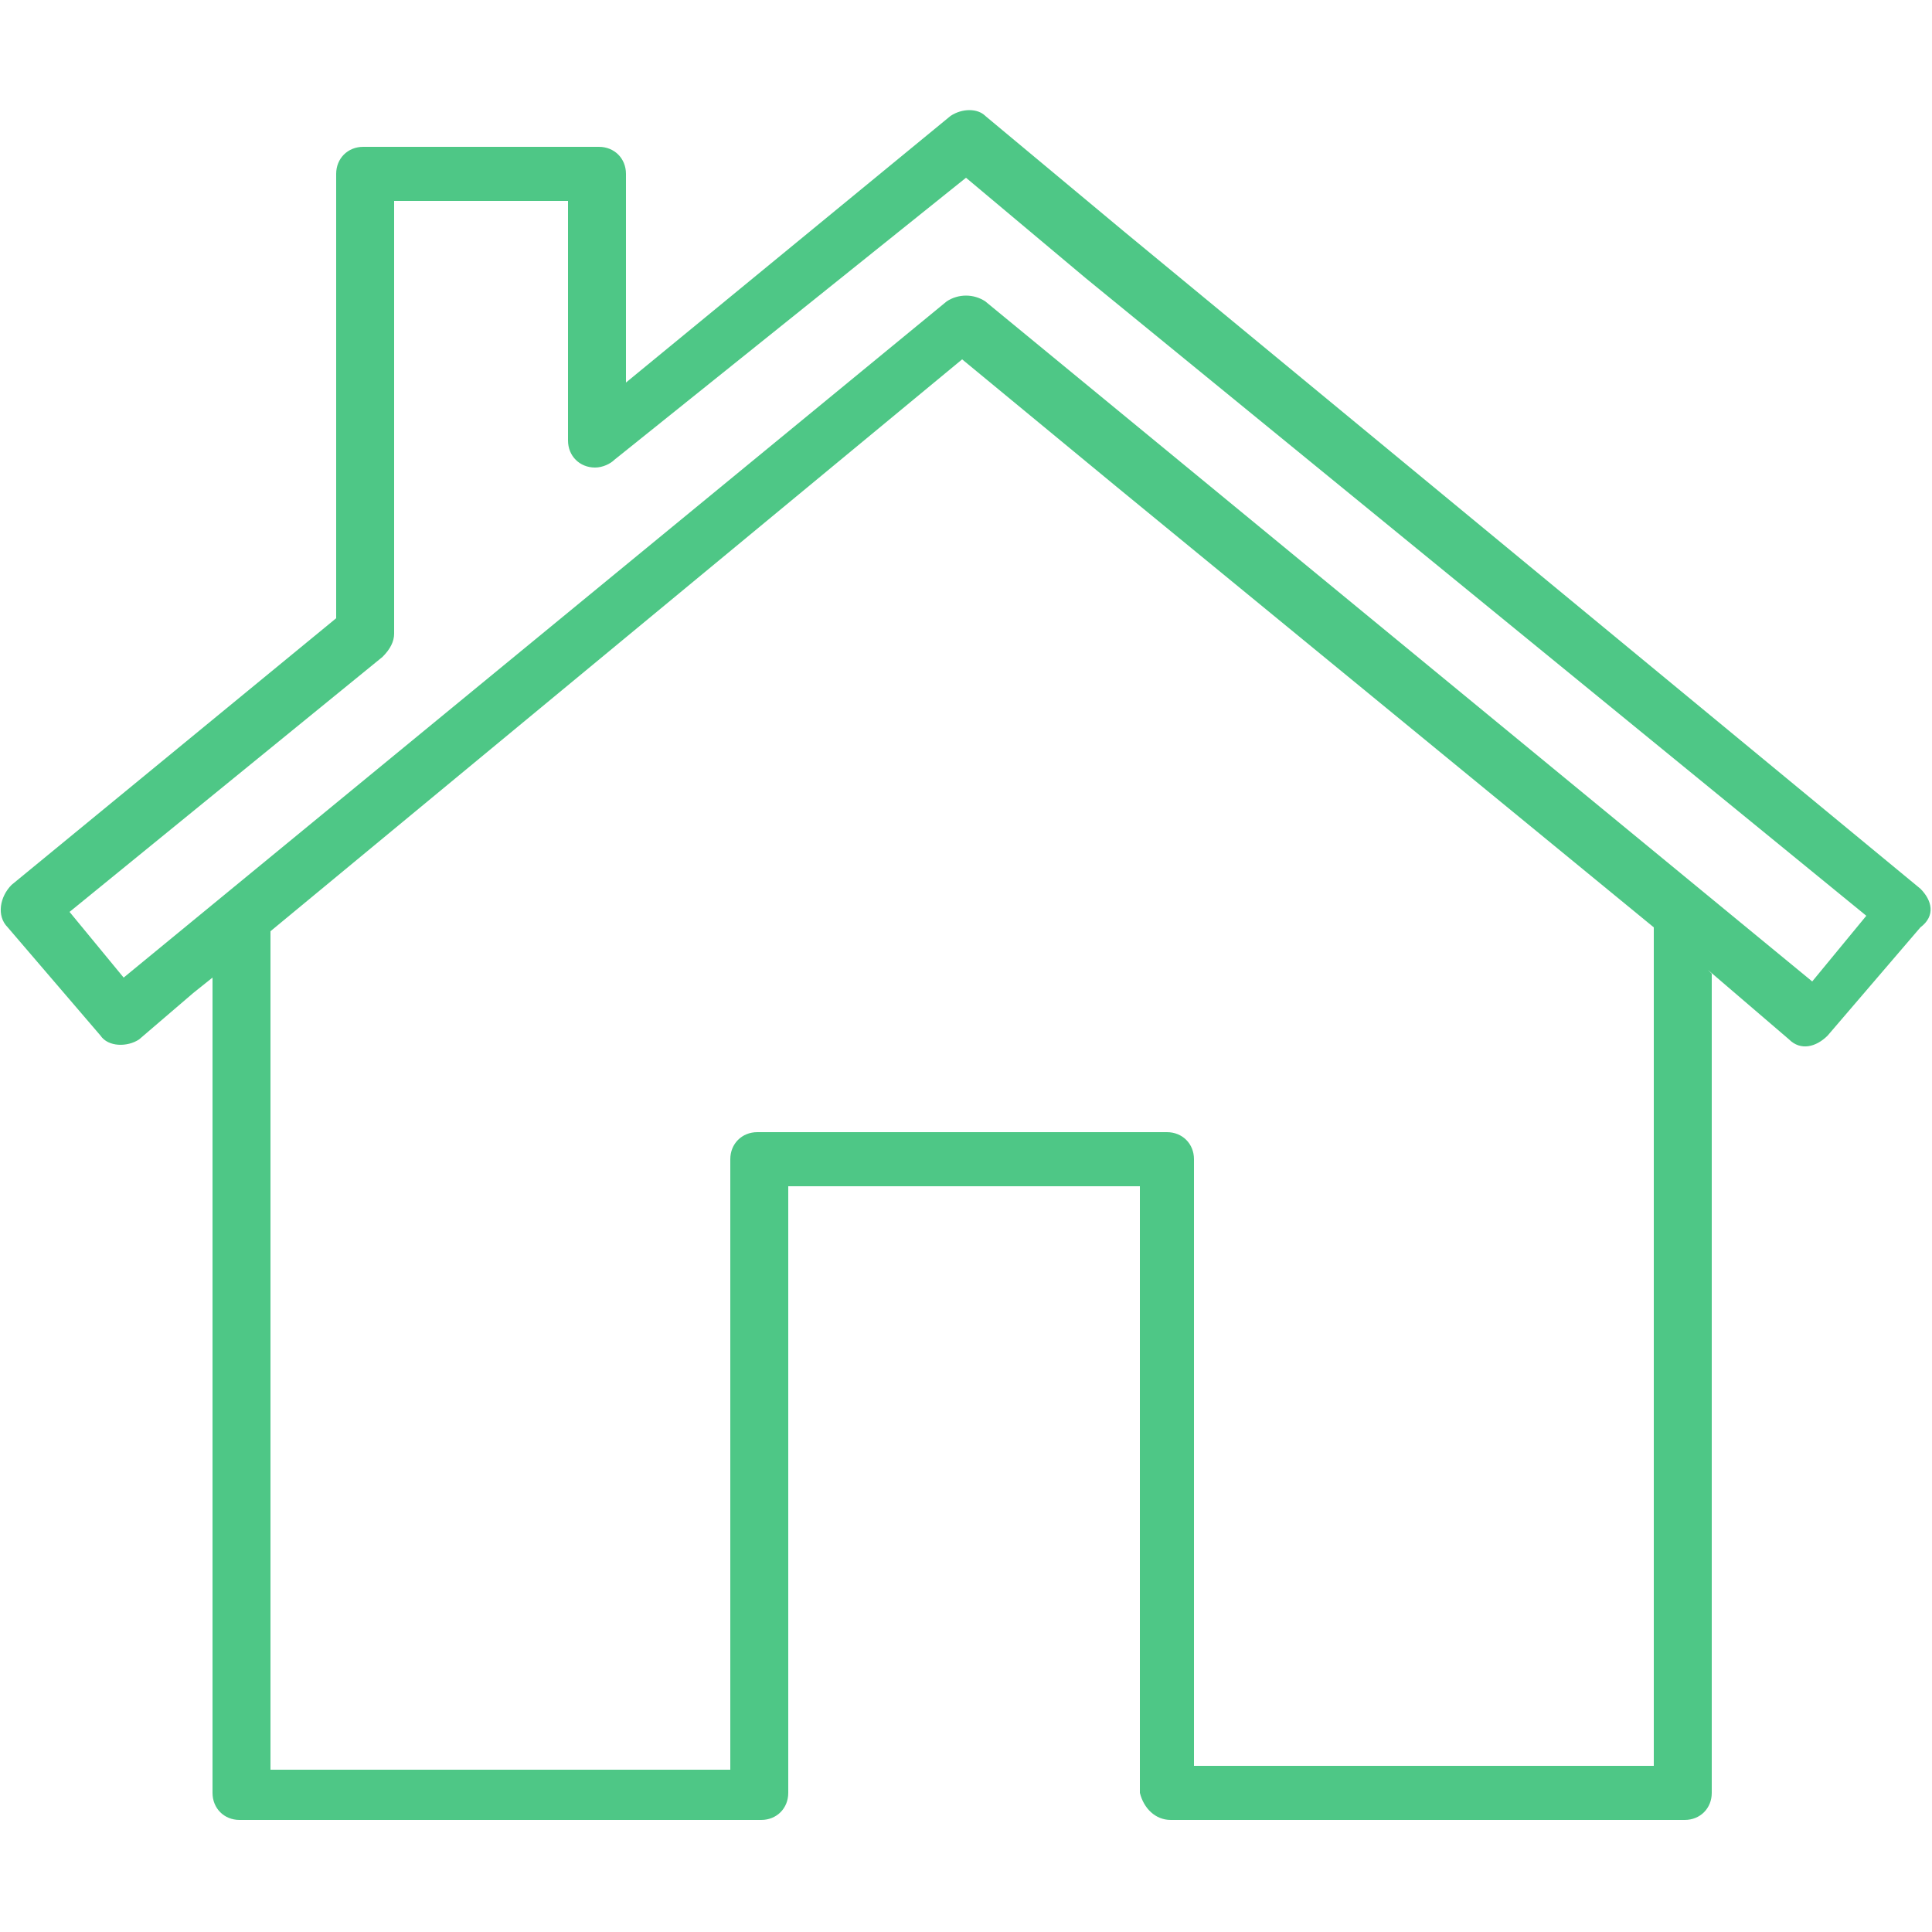
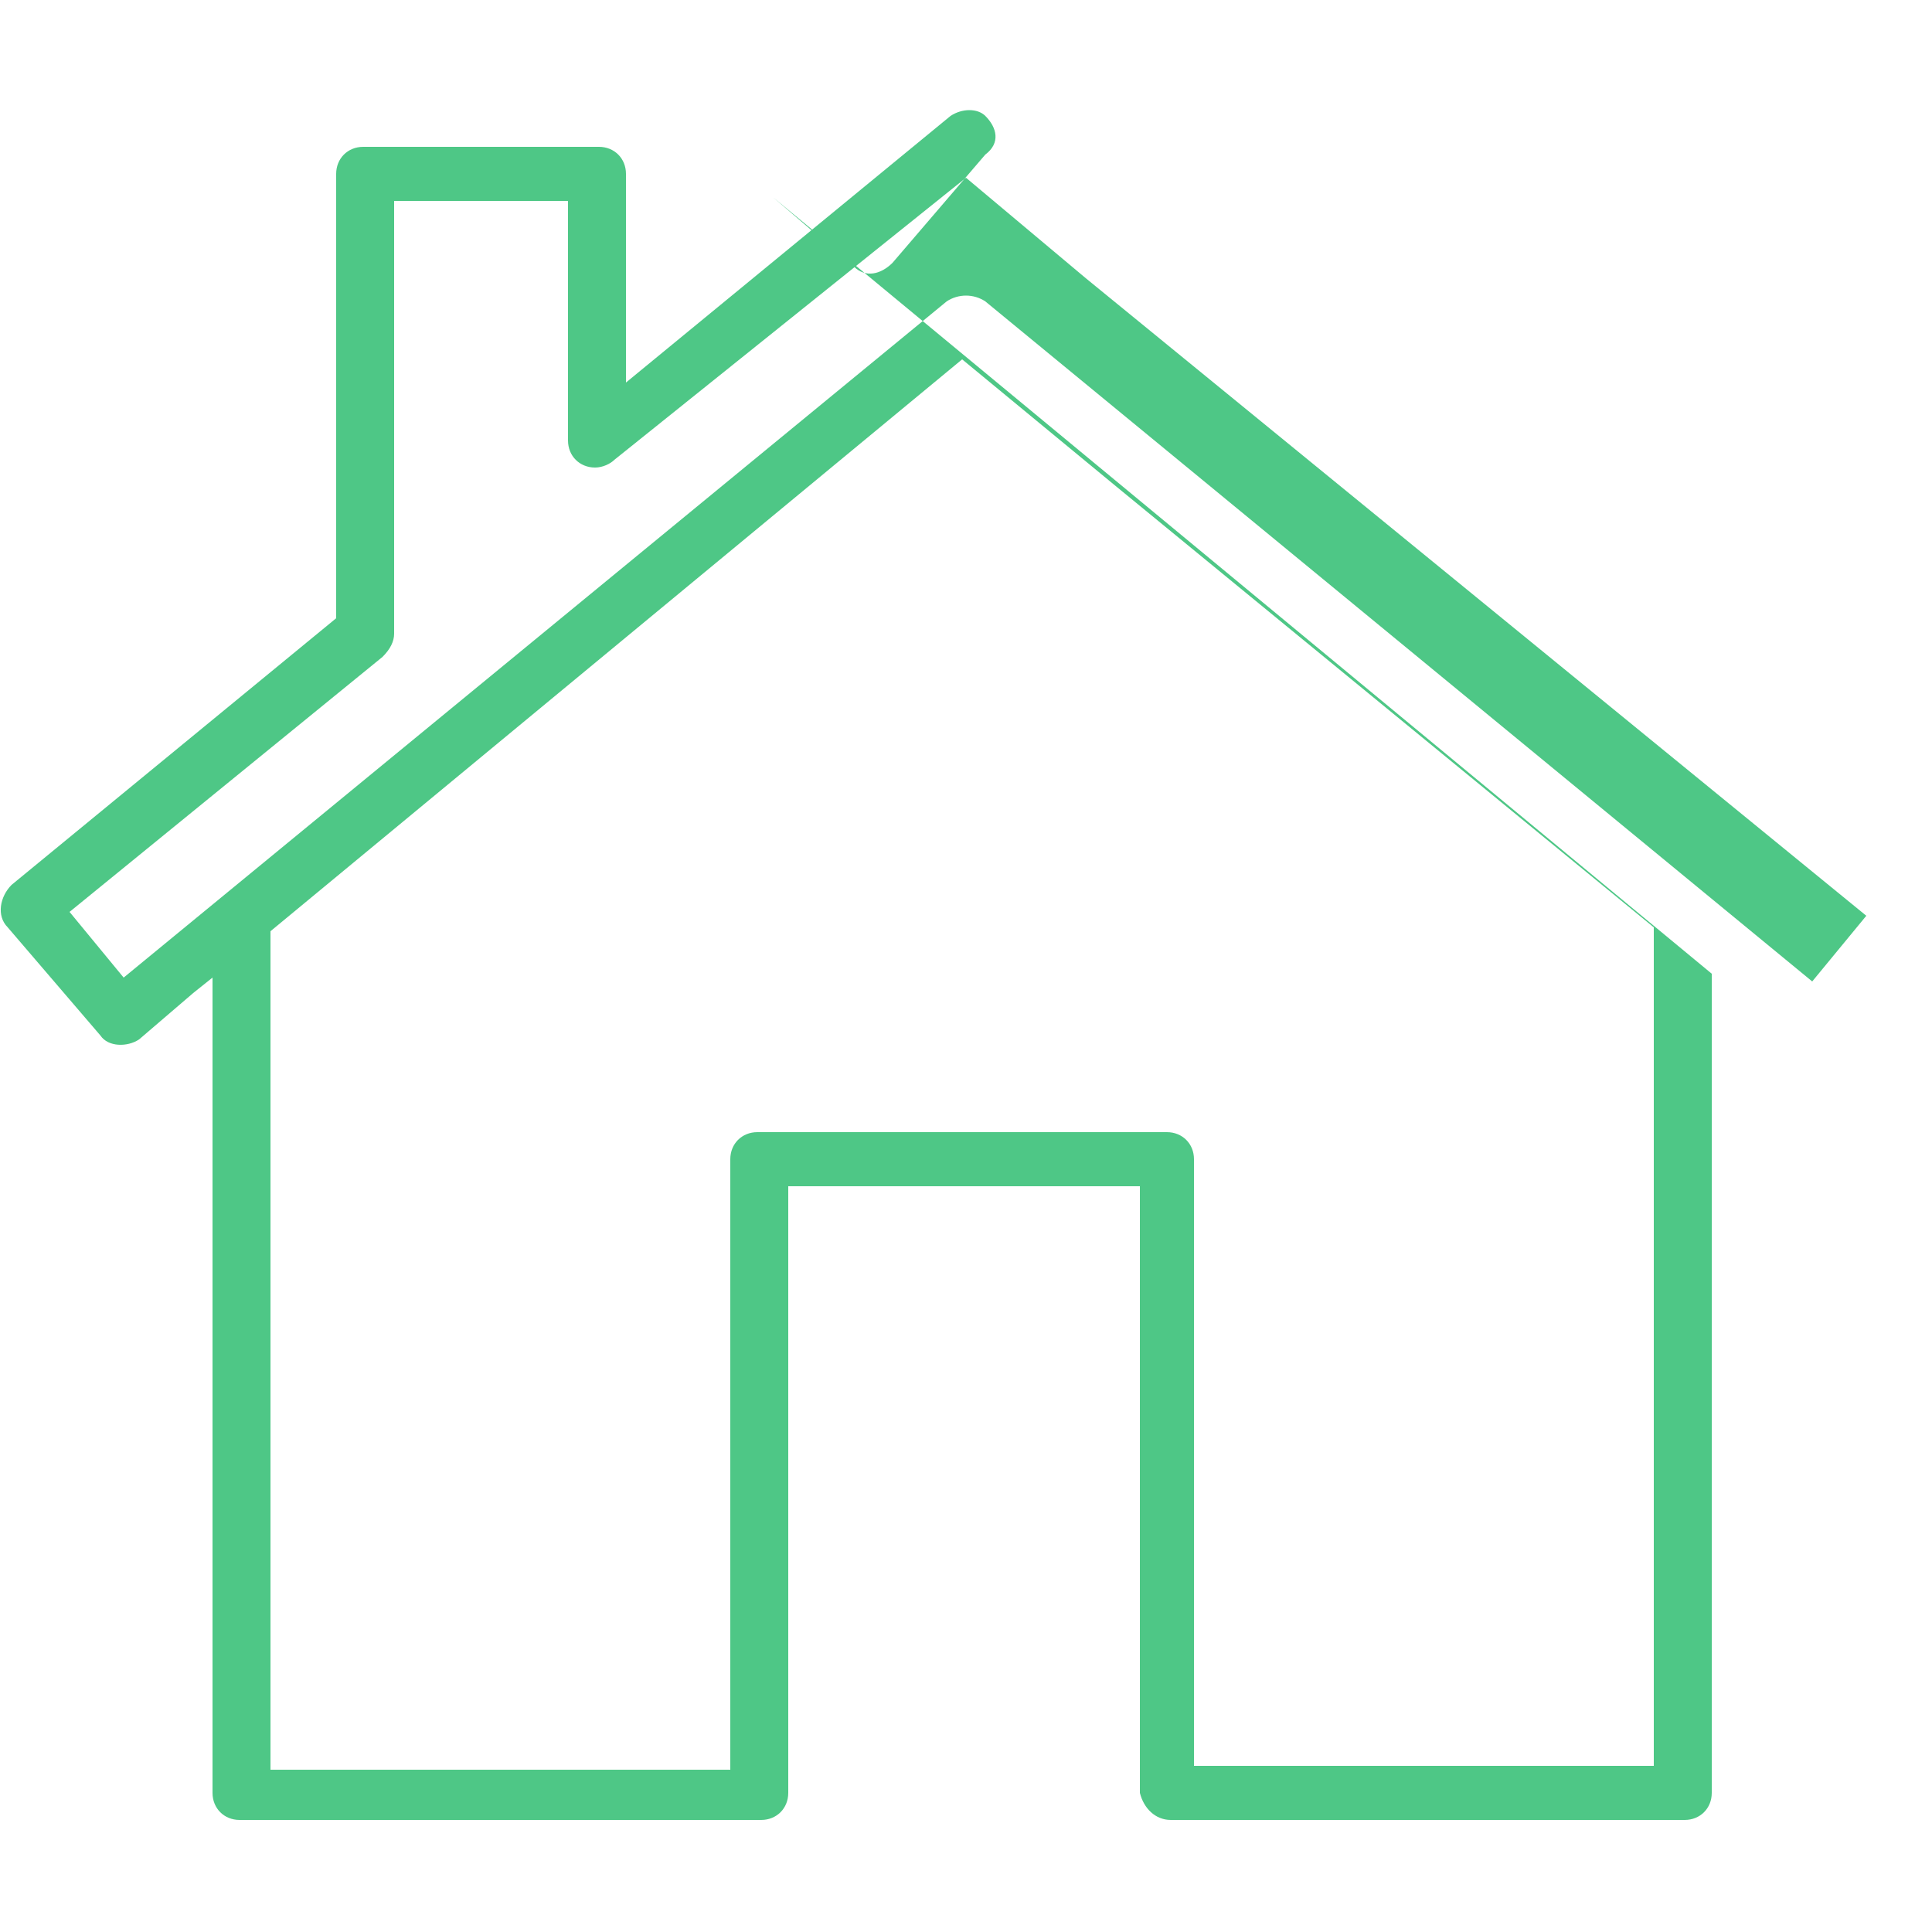
<svg xmlns="http://www.w3.org/2000/svg" id="bffa824f-fc41-4b02-ad76-5d17c13b925a" viewBox="0 0 50 50">
  <defs>
    <style>      .cls-1 {        fill: #4ec786;        stroke-width: 0px;      }    </style>
  </defs>
-   <path class="cls-1" d="M7,24.1v21.7h11.9v-15.8c0-.4.3-.7.7-.7h10.6c.4,0,.7.3.7.7v15.7h11.9v-21.7l-13.9-11.4-4-3.3L7,24.1ZM44.3,25.2v21.2c0,.4-.3.7-.7.7h-13.3c-.4,0-.7-.3-.8-.7h0v-15.7h-9.1v15.7c0,.4-.3.7-.7.7H6.2c-.4,0-.7-.3-.7-.7v-21.1l-.5.4-1.4,1.2c-.3.2-.8.2-1-.1L.2,24c-.3-.3-.2-.8.1-1.1l8.4-6.9V4.5c0-.4.3-.7.7-.7h6.1c.4,0,.7.3.7.7v5.4l8.4-6.9c.3-.2.7-.2.9,0l3.6,3,20.6,17c.3.3.4.7,0,1h0l-2.4,2.8c-.3.3-.7.4-1,.1l-2.1-1.8h0ZM3.2,25.3L24.5,7.8c.3-.2.7-.2,1,0l4.5,3.7,16.9,13.9,1.4-1.7L28.1,7.2l-3.1-2.6-9.1,7.3c-.1.1-.3.2-.5.2-.4,0-.7-.3-.7-.7h0v-6.2h-4.5v11.2h0c0,.2-.1.4-.3.6L1.8,23.6s1.4,1.7,1.4,1.7Z" />
+   <path class="cls-1" d="M7,24.1v21.7h11.9v-15.8c0-.4.3-.7.7-.7h10.6c.4,0,.7.3.7.7v15.7h11.9v-21.7l-13.9-11.4-4-3.3L7,24.1ZM44.3,25.2v21.2c0,.4-.3.7-.7.7h-13.3c-.4,0-.7-.3-.8-.7h0v-15.7h-9.1v15.7c0,.4-.3.7-.7.7H6.2c-.4,0-.7-.3-.7-.7v-21.1l-.5.4-1.4,1.2c-.3.2-.8.2-1-.1L.2,24c-.3-.3-.2-.8.1-1.1l8.4-6.9V4.5c0-.4.3-.7.7-.7h6.1c.4,0,.7.3.7.7v5.4l8.4-6.9c.3-.2.7-.2.9,0c.3.3.4.7,0,1h0l-2.4,2.8c-.3.3-.7.4-1,.1l-2.1-1.8h0ZM3.2,25.3L24.5,7.8c.3-.2.7-.2,1,0l4.5,3.7,16.9,13.9,1.4-1.7L28.1,7.2l-3.1-2.6-9.1,7.3c-.1.1-.3.2-.5.2-.4,0-.7-.3-.7-.7h0v-6.2h-4.5v11.2h0c0,.2-.1.4-.3.6L1.8,23.6s1.4,1.7,1.4,1.7Z" />
</svg>